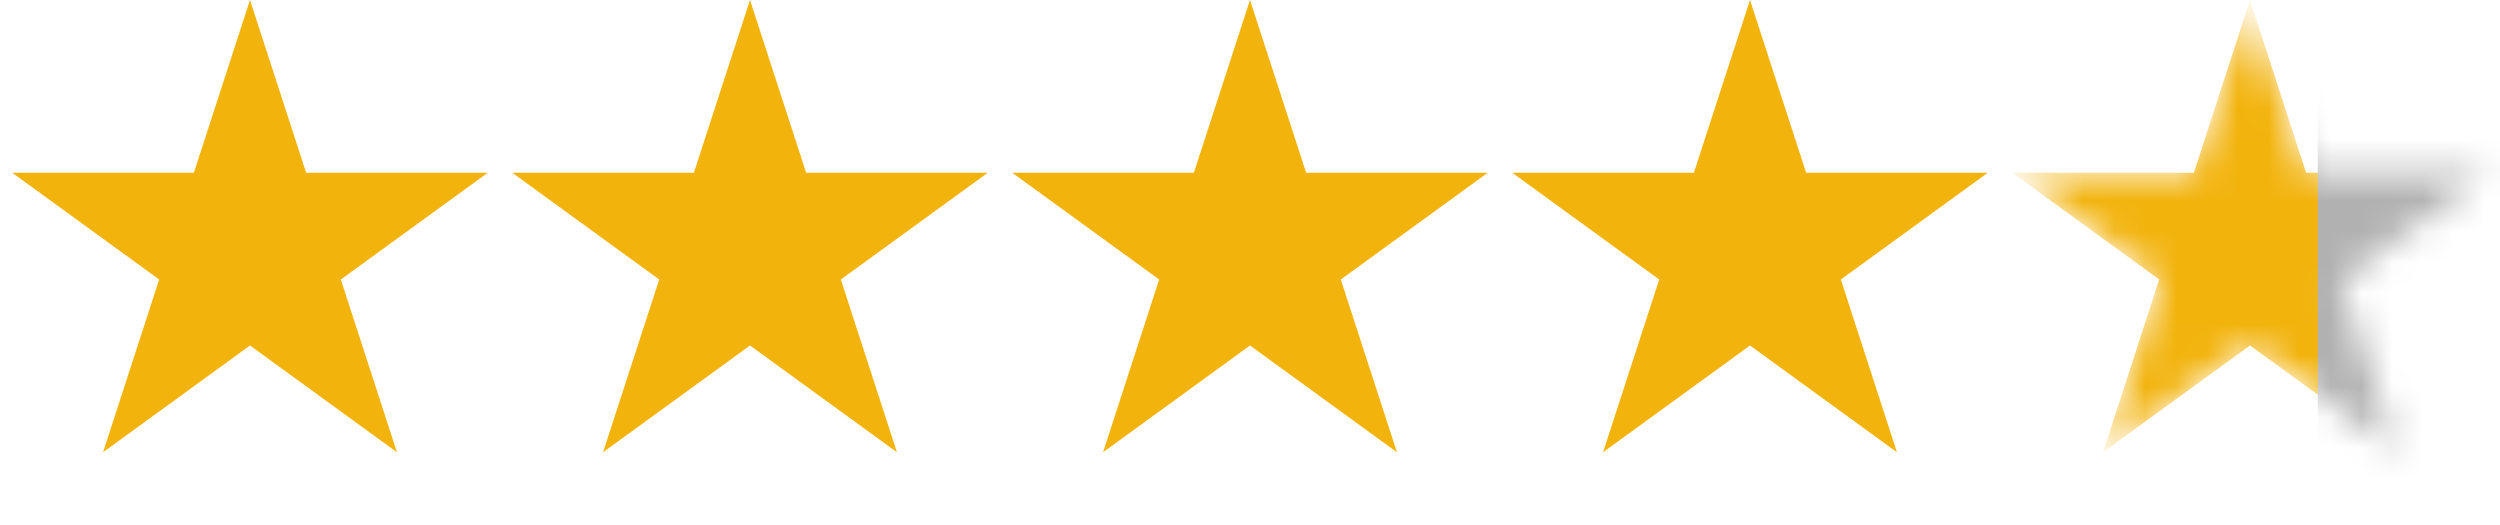
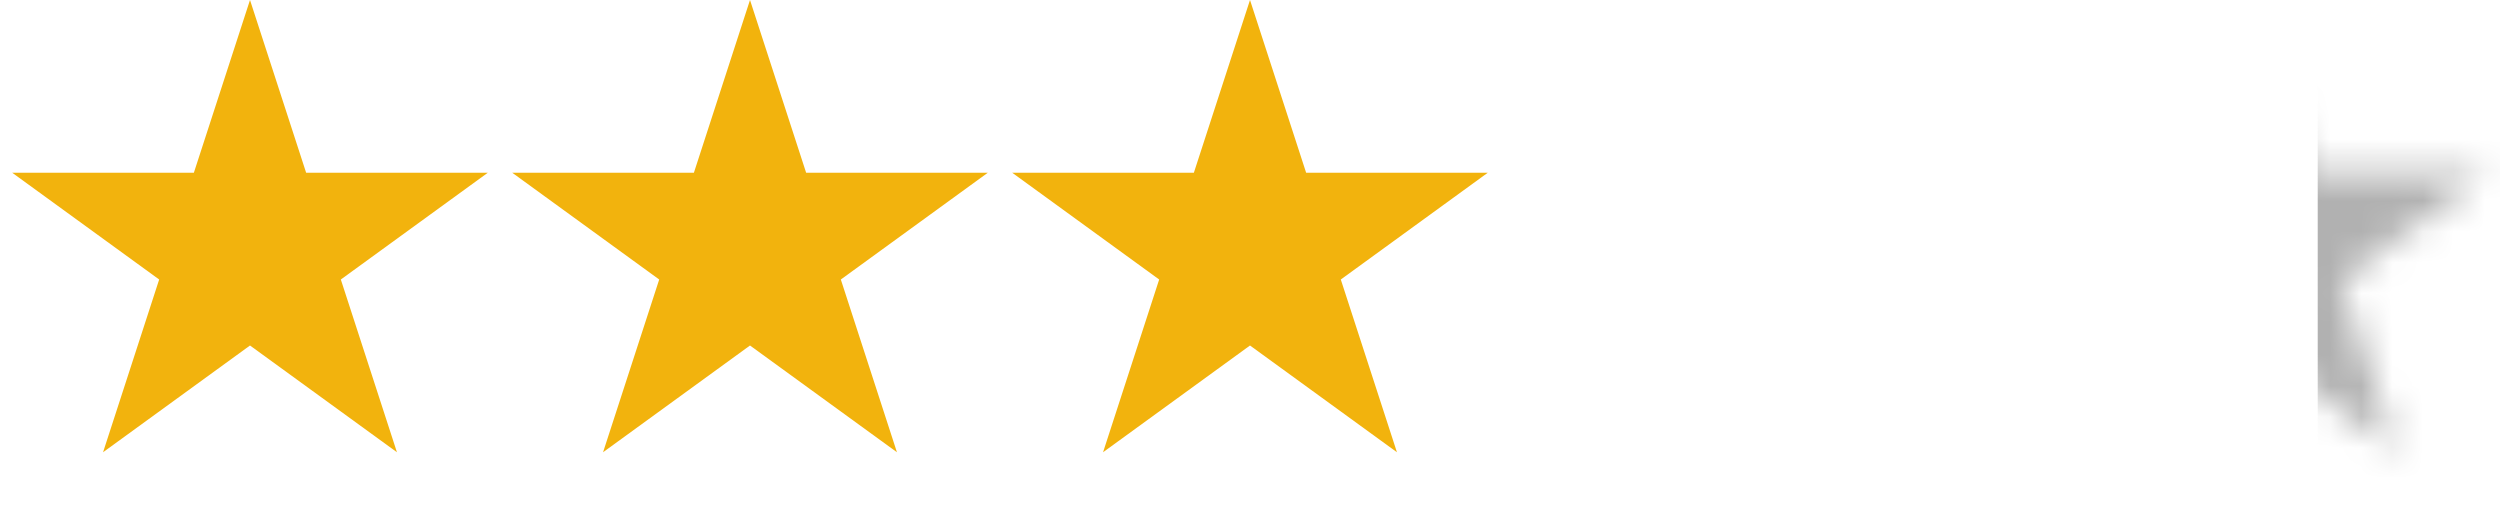
<svg xmlns="http://www.w3.org/2000/svg" width="81" height="17" viewBox="0 0 81 17" fill="none">
  <path d="M8.1 0L9.919 5.597H15.804L11.043 9.056L12.861 14.653L8.1 11.194L3.339 14.653L5.157 9.056L0.396 5.597H6.281L8.1 0Z" fill="#F2B30D" />
  <path d="M24.3 0L26.119 5.597H32.004L27.243 9.056L29.061 14.653L24.3 11.194L19.539 14.653L21.358 9.056L16.597 5.597H22.482L24.3 0Z" fill="#F2B30D" />
  <path d="M40.5 0L42.319 5.597H48.203L43.442 9.056L45.261 14.653L40.5 11.194L35.739 14.653L37.557 9.056L32.796 5.597H38.681L40.5 0Z" fill="#F2B30D" />
-   <path d="M56.7 0L58.519 5.597H64.404L59.643 9.056L61.461 14.653L56.7 11.194L51.939 14.653L53.758 9.056L48.996 5.597H54.882L56.7 0Z" fill="#F2B30D" />
  <mask id="mask0_1097_3042" style="mask-type:alpha" maskUnits="userSpaceOnUse" x="65" y="0" width="16" height="15">
    <path d="M72.9 0L74.718 5.597H80.603L75.842 9.056L77.661 14.653L72.9 11.194L68.139 14.653L69.957 9.056L65.196 5.597H71.081L72.9 0Z" fill="#F2B30D" />
  </mask>
  <g mask="url(#mask0_1097_3042)">
-     <path d="M72.9 0L74.718 5.597H80.603L75.842 9.056L77.661 14.653L72.9 11.194L68.139 14.653L69.957 9.056L65.196 5.597H71.081L72.9 0Z" fill="#F2B30D" />
    <rect x="75.094" y="-5.906" width="9.281" height="24.469" fill="#B1B1B1" />
  </g>
</svg>